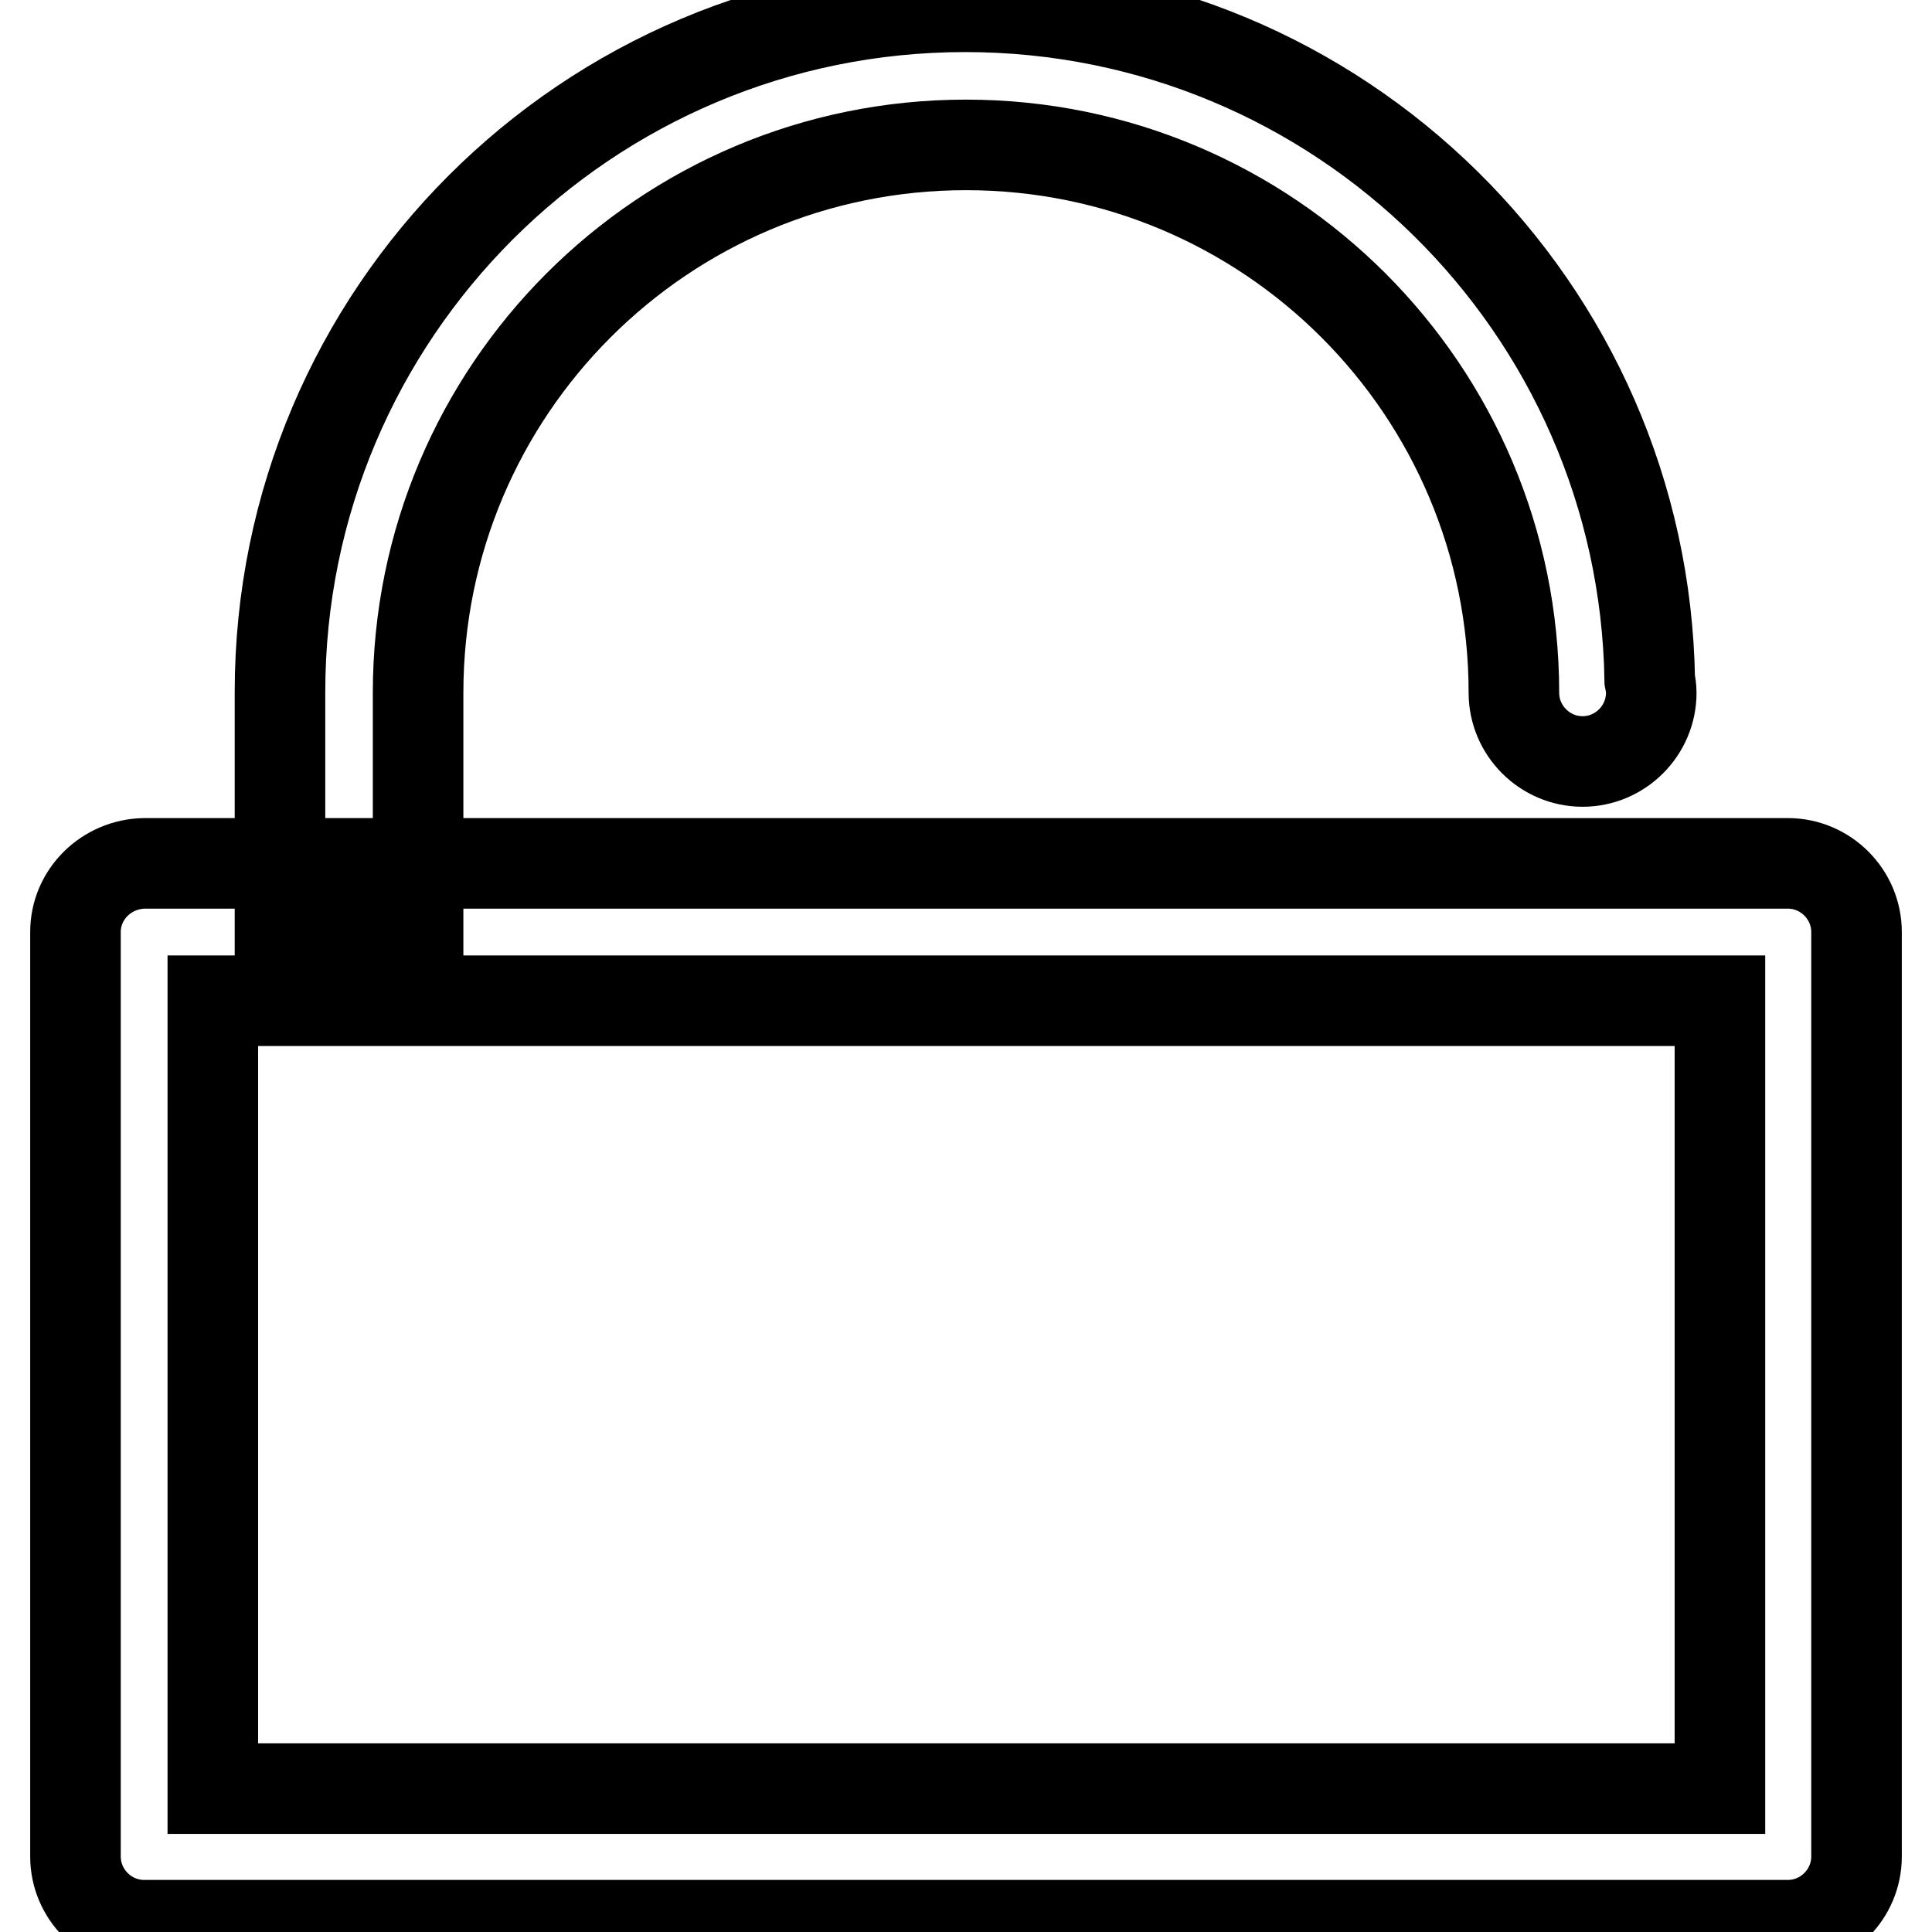
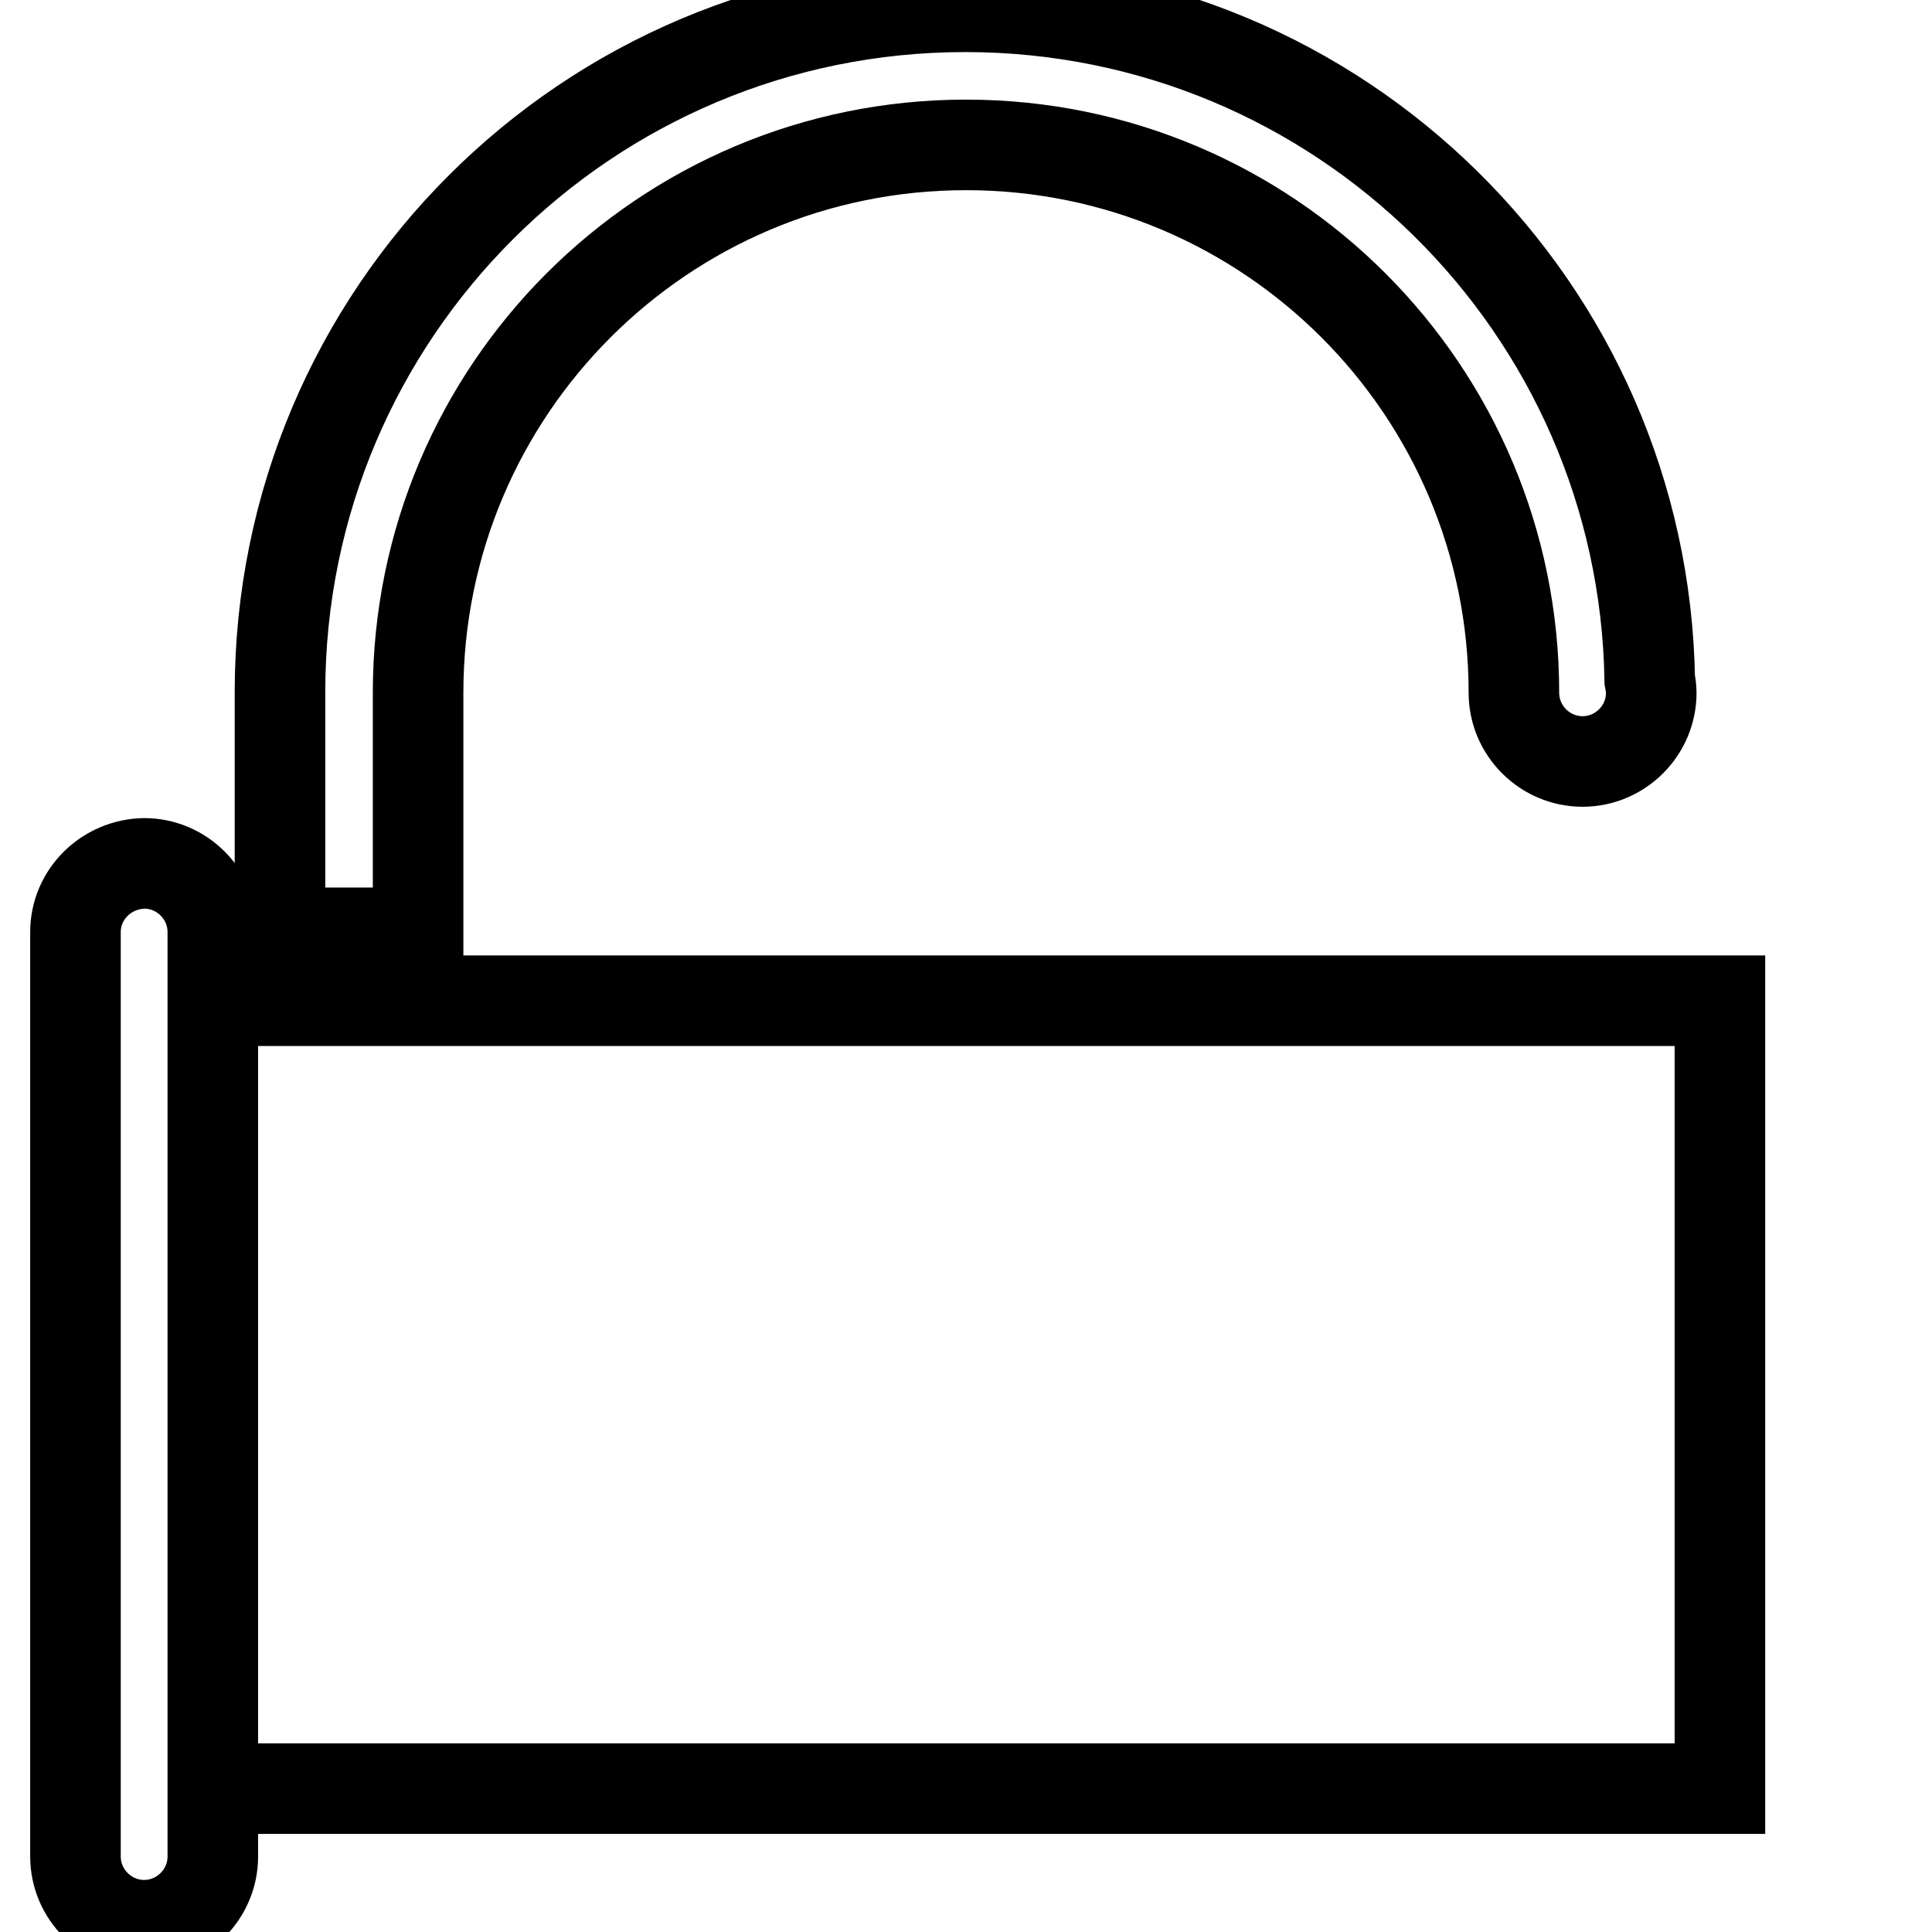
<svg xmlns="http://www.w3.org/2000/svg" version="1.1" x="0px" y="0px" viewBox="0 0 256 256" enable-background="new 0 0 256 256" xml:space="preserve">
  <g>
-     <path stroke-width="12" fill-opacity="0" stroke="#000000" d="M10,123.5v122.5c0,5,4.1,9.1,9.1,9.1h217.8c5,0,9.1-4.1,9.1-9.1V123.5c0-5-4.1-9.1-9.1-9.1H19.1 C14.1,114.5,10,118.5,10,123.5z M227.8,237H28.2V132.6h199.7V237z M218.6,90.1c-0.8-49.4-41.1-89.2-90.7-89.2 c-50.1,0-90.8,40.6-90.8,90.8v31.9h18.3V91.8c0-40.1,32.5-72.6,72.6-72.6c40.1,0,72.6,32.5,72.6,72.6c0,5,4.1,9.1,9.1,9.1 c5,0,9.1-4.1,9.1-9.1C218.8,91.2,218.7,90.6,218.6,90.1z" />
+     <path stroke-width="12" fill-opacity="0" stroke="#000000" d="M10,123.5v122.5c0,5,4.1,9.1,9.1,9.1c5,0,9.1-4.1,9.1-9.1V123.5c0-5-4.1-9.1-9.1-9.1H19.1 C14.1,114.5,10,118.5,10,123.5z M227.8,237H28.2V132.6h199.7V237z M218.6,90.1c-0.8-49.4-41.1-89.2-90.7-89.2 c-50.1,0-90.8,40.6-90.8,90.8v31.9h18.3V91.8c0-40.1,32.5-72.6,72.6-72.6c40.1,0,72.6,32.5,72.6,72.6c0,5,4.1,9.1,9.1,9.1 c5,0,9.1-4.1,9.1-9.1C218.8,91.2,218.7,90.6,218.6,90.1z" />
  </g>
</svg>